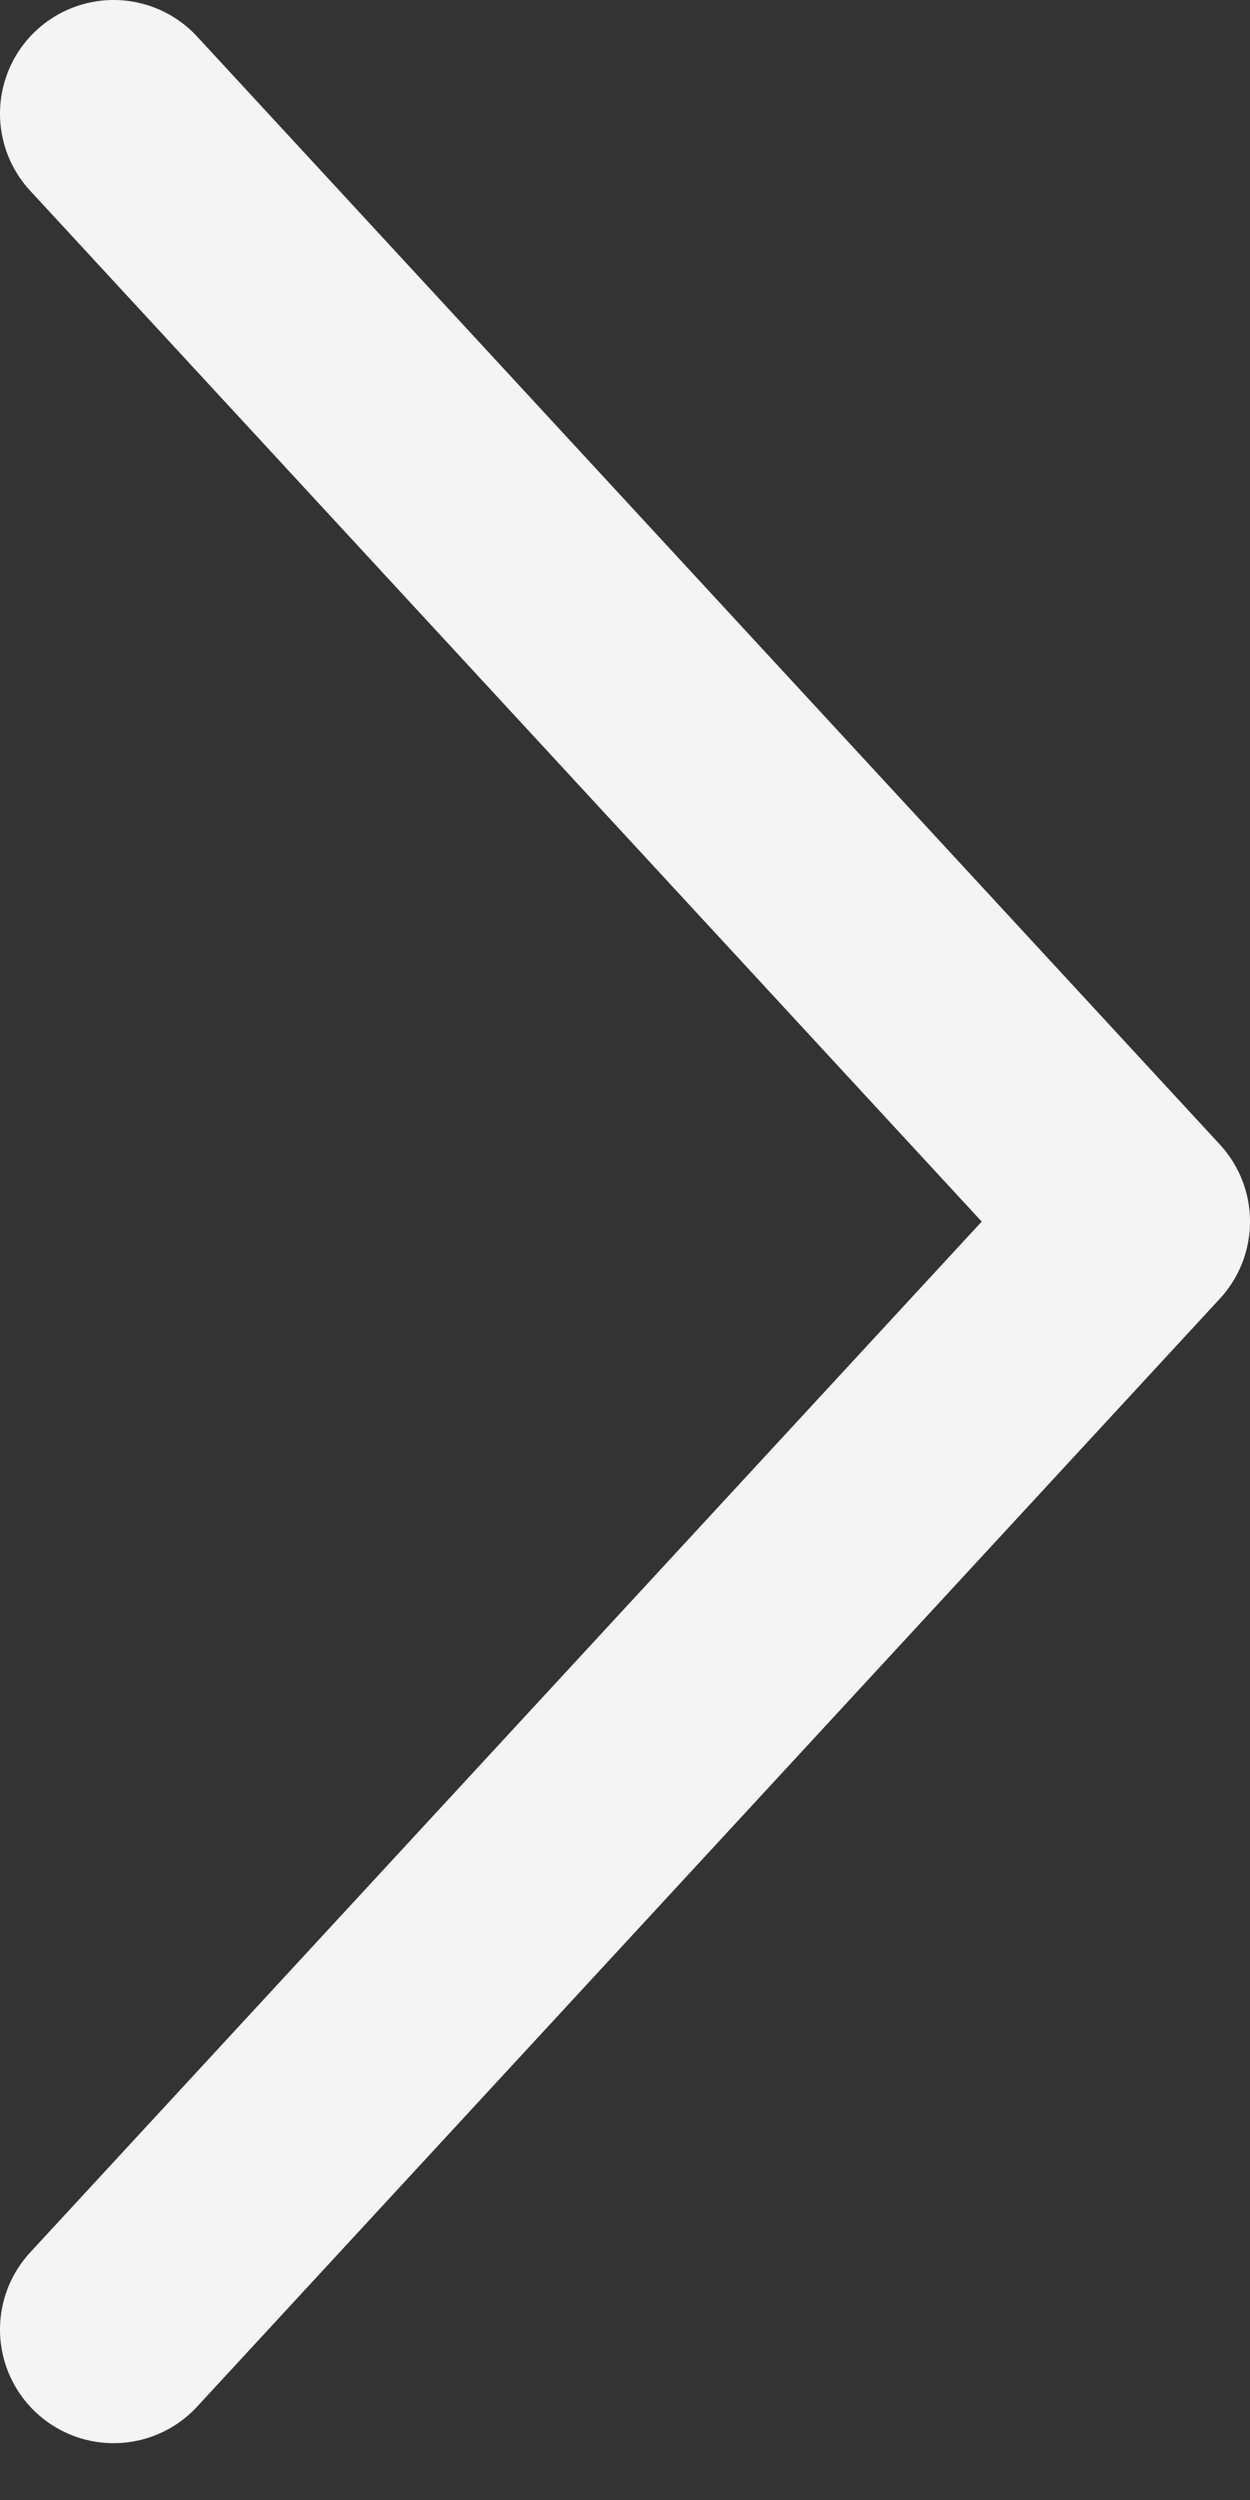
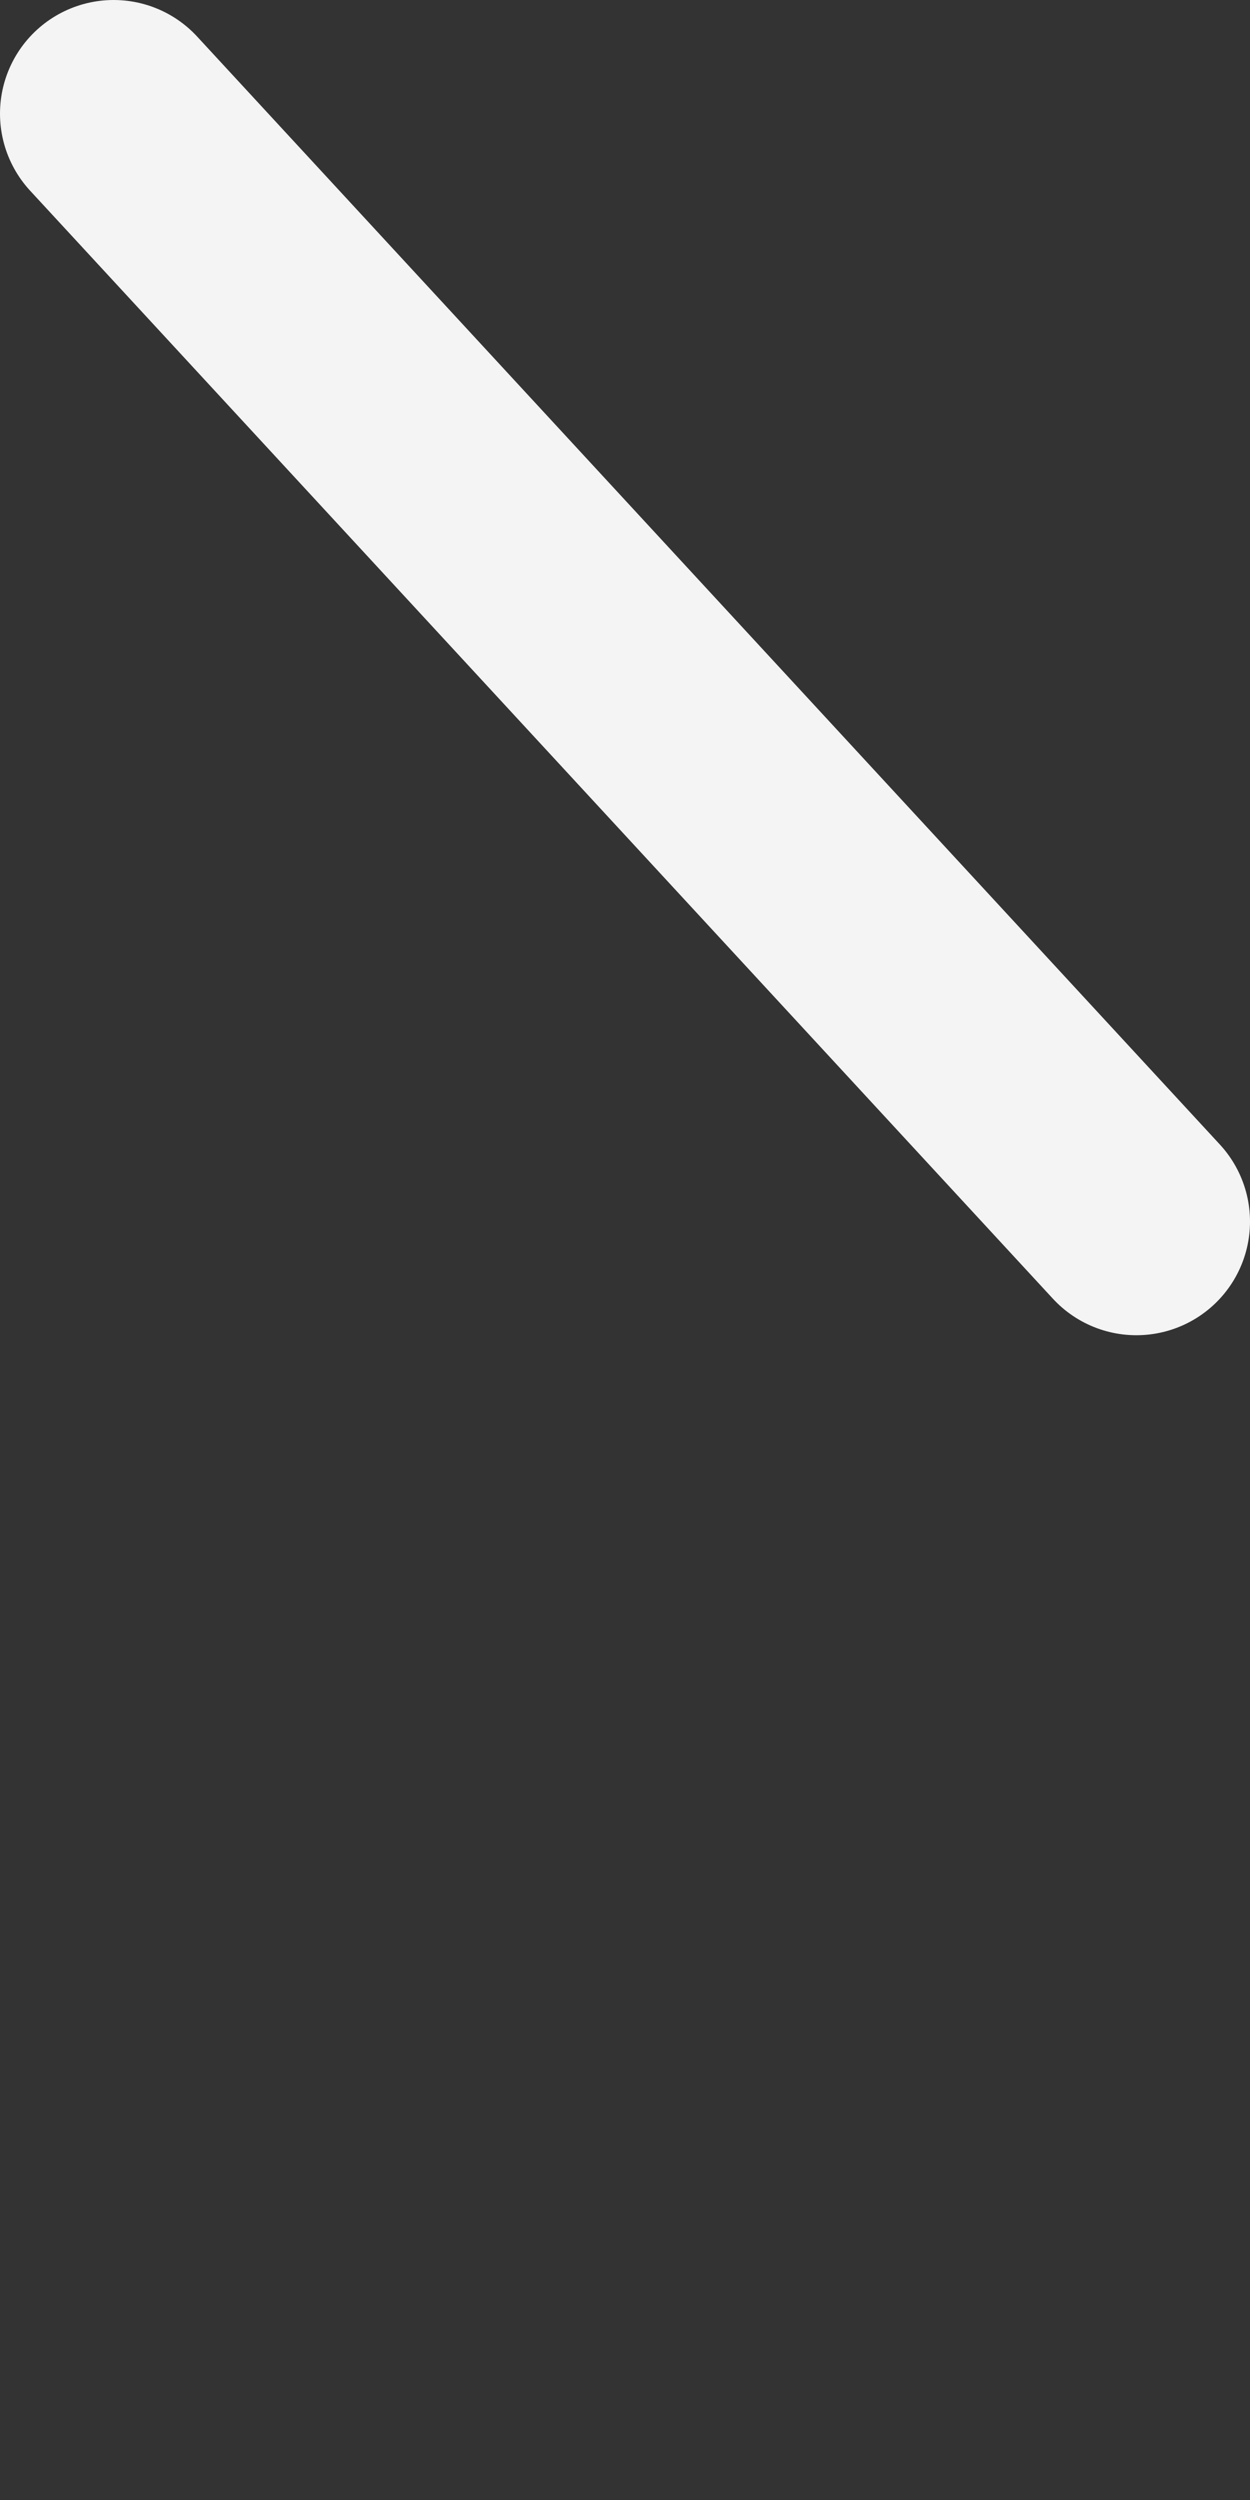
<svg xmlns="http://www.w3.org/2000/svg" width="11" height="22" viewBox="0 0 11 22" fill="none">
  <rect x="0" y="0" width="11" height="22" fill="#333333" stroke="none" />
-   <path d="M1 1L10 10.75L1 20.5" stroke="#F4F4F5" stroke-width="2" stroke-linecap="round" stroke-linejoin="round" />
+   <path d="M1 1L10 10.75" stroke="#F4F4F5" stroke-width="2" stroke-linecap="round" stroke-linejoin="round" />
</svg>